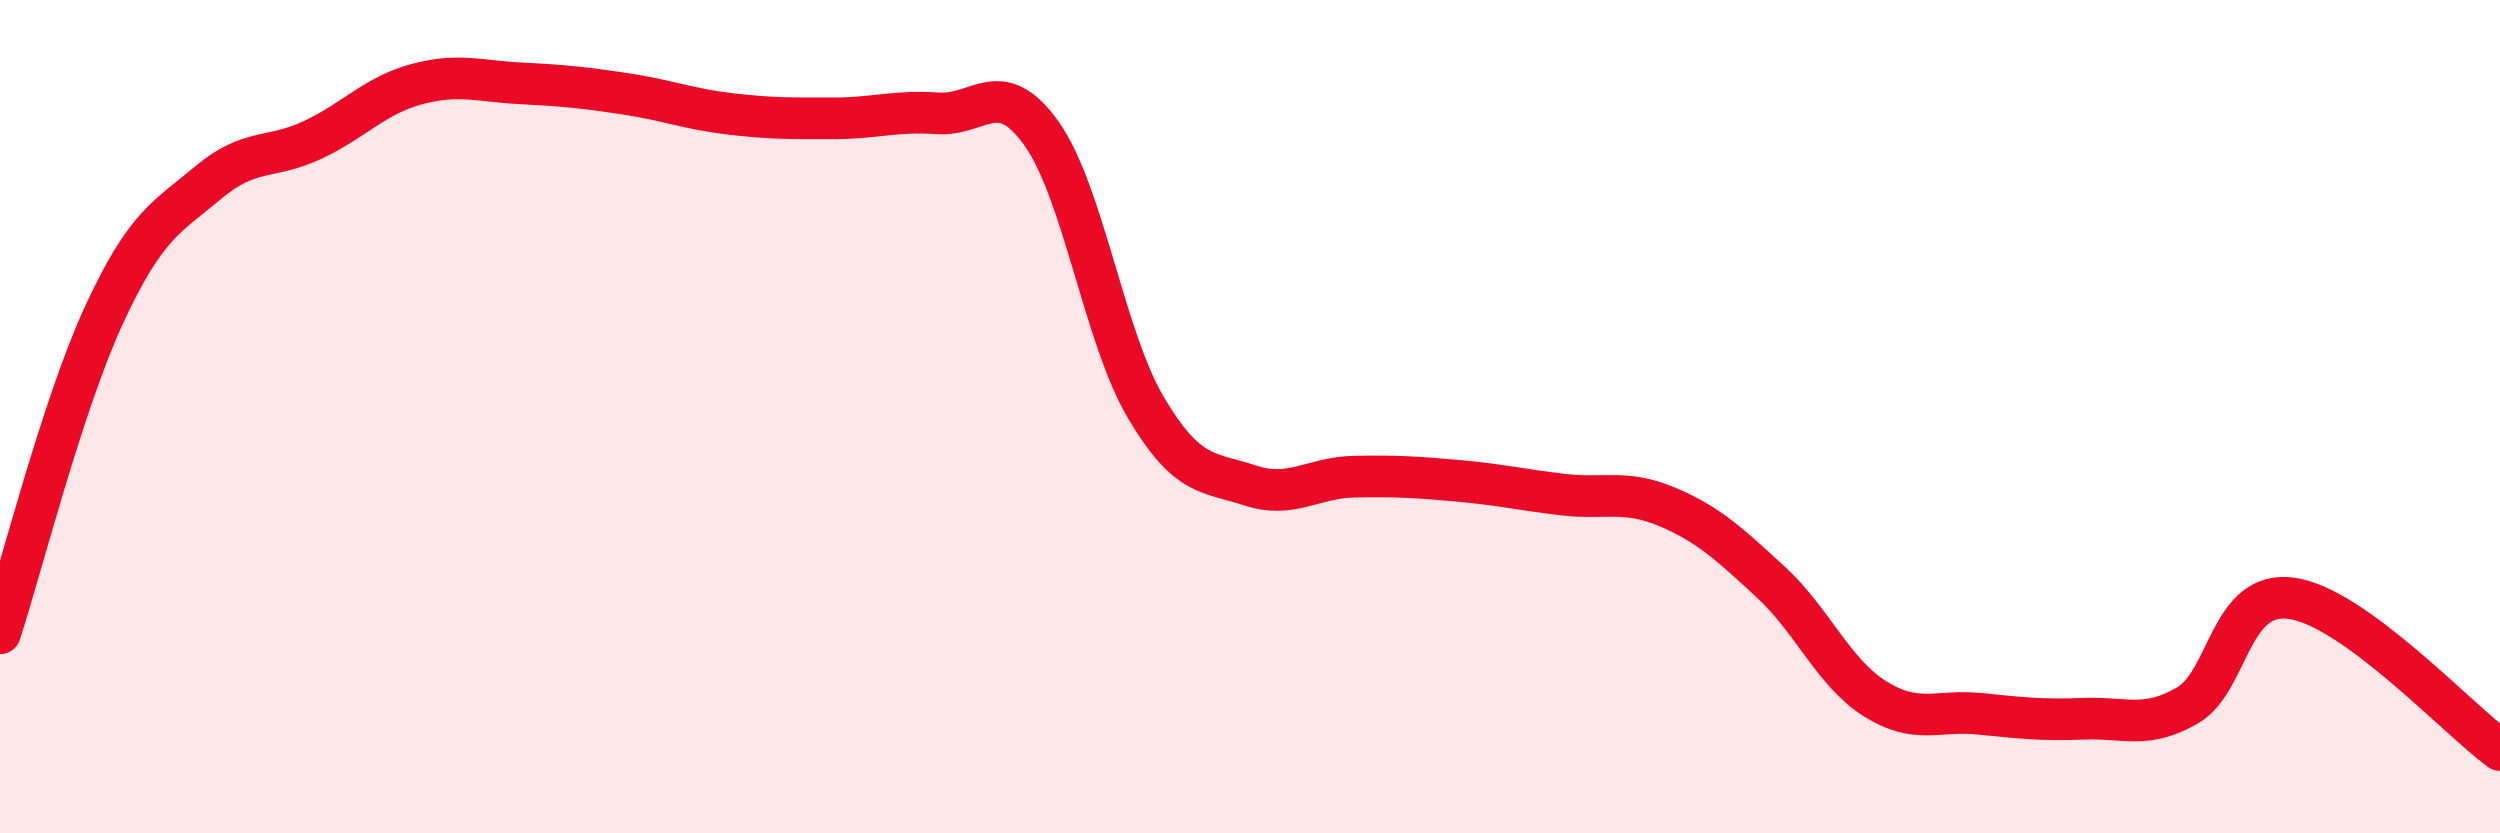
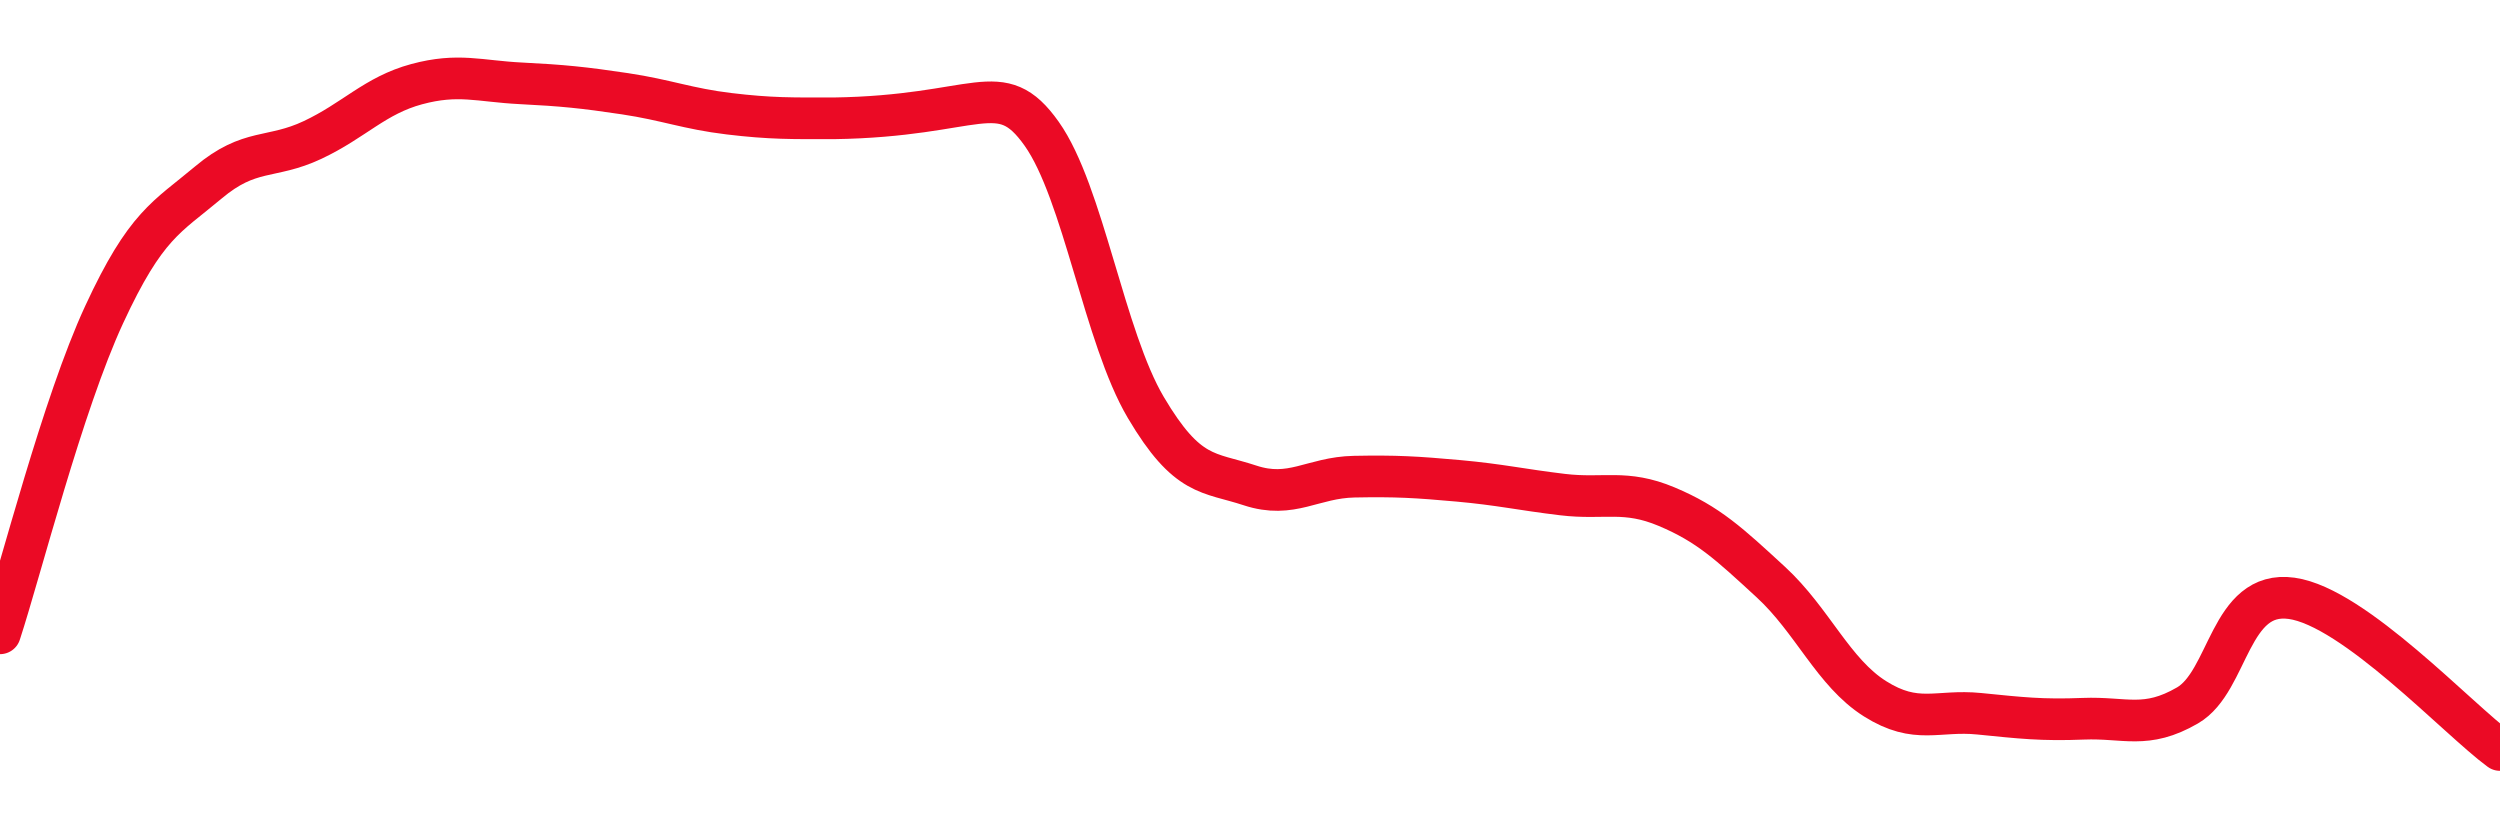
<svg xmlns="http://www.w3.org/2000/svg" width="60" height="20" viewBox="0 0 60 20">
-   <path d="M 0,15.2 C 0.5,13.67 1.5,9.71 2.5,7.55 C 3.5,5.39 4,5.22 5,4.38 C 6,3.54 6.5,3.83 7.5,3.36 C 8.5,2.89 9,2.29 10,2.02 C 11,1.75 11.5,1.95 12.5,2 C 13.5,2.05 14,2.1 15,2.25 C 16,2.4 16.5,2.61 17.5,2.73 C 18.5,2.85 19,2.84 20,2.84 C 21,2.84 21.5,2.65 22.5,2.72 C 23.5,2.79 24,1.8 25,3.21 C 26,4.62 26.5,8.09 27.5,9.78 C 28.5,11.47 29,11.32 30,11.65 C 31,11.98 31.5,11.46 32.5,11.44 C 33.5,11.42 34,11.45 35,11.54 C 36,11.63 36.5,11.75 37.5,11.87 C 38.5,11.99 39,11.74 40,12.16 C 41,12.58 41.5,13.05 42.5,13.97 C 43.5,14.89 44,16.14 45,16.77 C 46,17.4 46.5,17.03 47.5,17.13 C 48.5,17.23 49,17.29 50,17.25 C 51,17.21 51.5,17.51 52.5,16.93 C 53.5,16.35 53.5,14.15 55,14.36 C 56.5,14.57 59,17.27 60,18L60 20L0 20Z" fill="#EB0A25" opacity="0.1" stroke-linecap="round" stroke-linejoin="round" />
-   <path d="M 0,15.2 C 0.5,13.67 1.5,9.71 2.5,7.55 C 3.5,5.39 4,5.22 5,4.38 C 6,3.54 6.5,3.83 7.5,3.36 C 8.5,2.89 9,2.29 10,2.02 C 11,1.75 11.5,1.95 12.5,2 C 13.5,2.05 14,2.1 15,2.25 C 16,2.4 16.5,2.61 17.5,2.73 C 18.5,2.85 19,2.84 20,2.84 C 21,2.84 21.5,2.65 22.5,2.72 C 23.5,2.79 24,1.8 25,3.21 C 26,4.62 26.5,8.09 27.5,9.78 C 28.5,11.47 29,11.32 30,11.65 C 31,11.98 31.5,11.46 32.5,11.44 C 33.5,11.42 34,11.45 35,11.54 C 36,11.63 36.5,11.75 37.5,11.87 C 38.5,11.99 39,11.74 40,12.16 C 41,12.58 41.5,13.05 42.5,13.97 C 43.5,14.89 44,16.14 45,16.77 C 46,17.4 46.5,17.03 47.5,17.13 C 48.5,17.23 49,17.29 50,17.25 C 51,17.21 51.5,17.51 52.5,16.93 C 53.5,16.35 53.5,14.15 55,14.36 C 56.5,14.57 59,17.27 60,18" stroke="#EB0A25" stroke-width="1" fill="none" stroke-linecap="round" stroke-linejoin="round" />
+   <path d="M 0,15.2 C 0.5,13.67 1.5,9.71 2.5,7.55 C 3.5,5.39 4,5.22 5,4.38 C 6,3.54 6.5,3.83 7.5,3.36 C 8.5,2.89 9,2.29 10,2.02 C 11,1.75 11.5,1.95 12.5,2 C 13.5,2.05 14,2.1 15,2.25 C 16,2.4 16.5,2.61 17.5,2.73 C 18.5,2.85 19,2.84 20,2.84 C 23.5,2.79 24,1.8 25,3.21 C 26,4.62 26.5,8.09 27.5,9.78 C 28.5,11.47 29,11.32 30,11.65 C 31,11.98 31.5,11.46 32.5,11.44 C 33.5,11.42 34,11.45 35,11.54 C 36,11.63 36.5,11.75 37.5,11.87 C 38.5,11.99 39,11.74 40,12.16 C 41,12.58 41.5,13.05 42.5,13.97 C 43.5,14.89 44,16.14 45,16.77 C 46,17.4 46.5,17.03 47.5,17.13 C 48.5,17.23 49,17.29 50,17.25 C 51,17.21 51.5,17.51 52.5,16.93 C 53.5,16.35 53.5,14.15 55,14.36 C 56.5,14.57 59,17.27 60,18" stroke="#EB0A25" stroke-width="1" fill="none" stroke-linecap="round" stroke-linejoin="round" />
</svg>